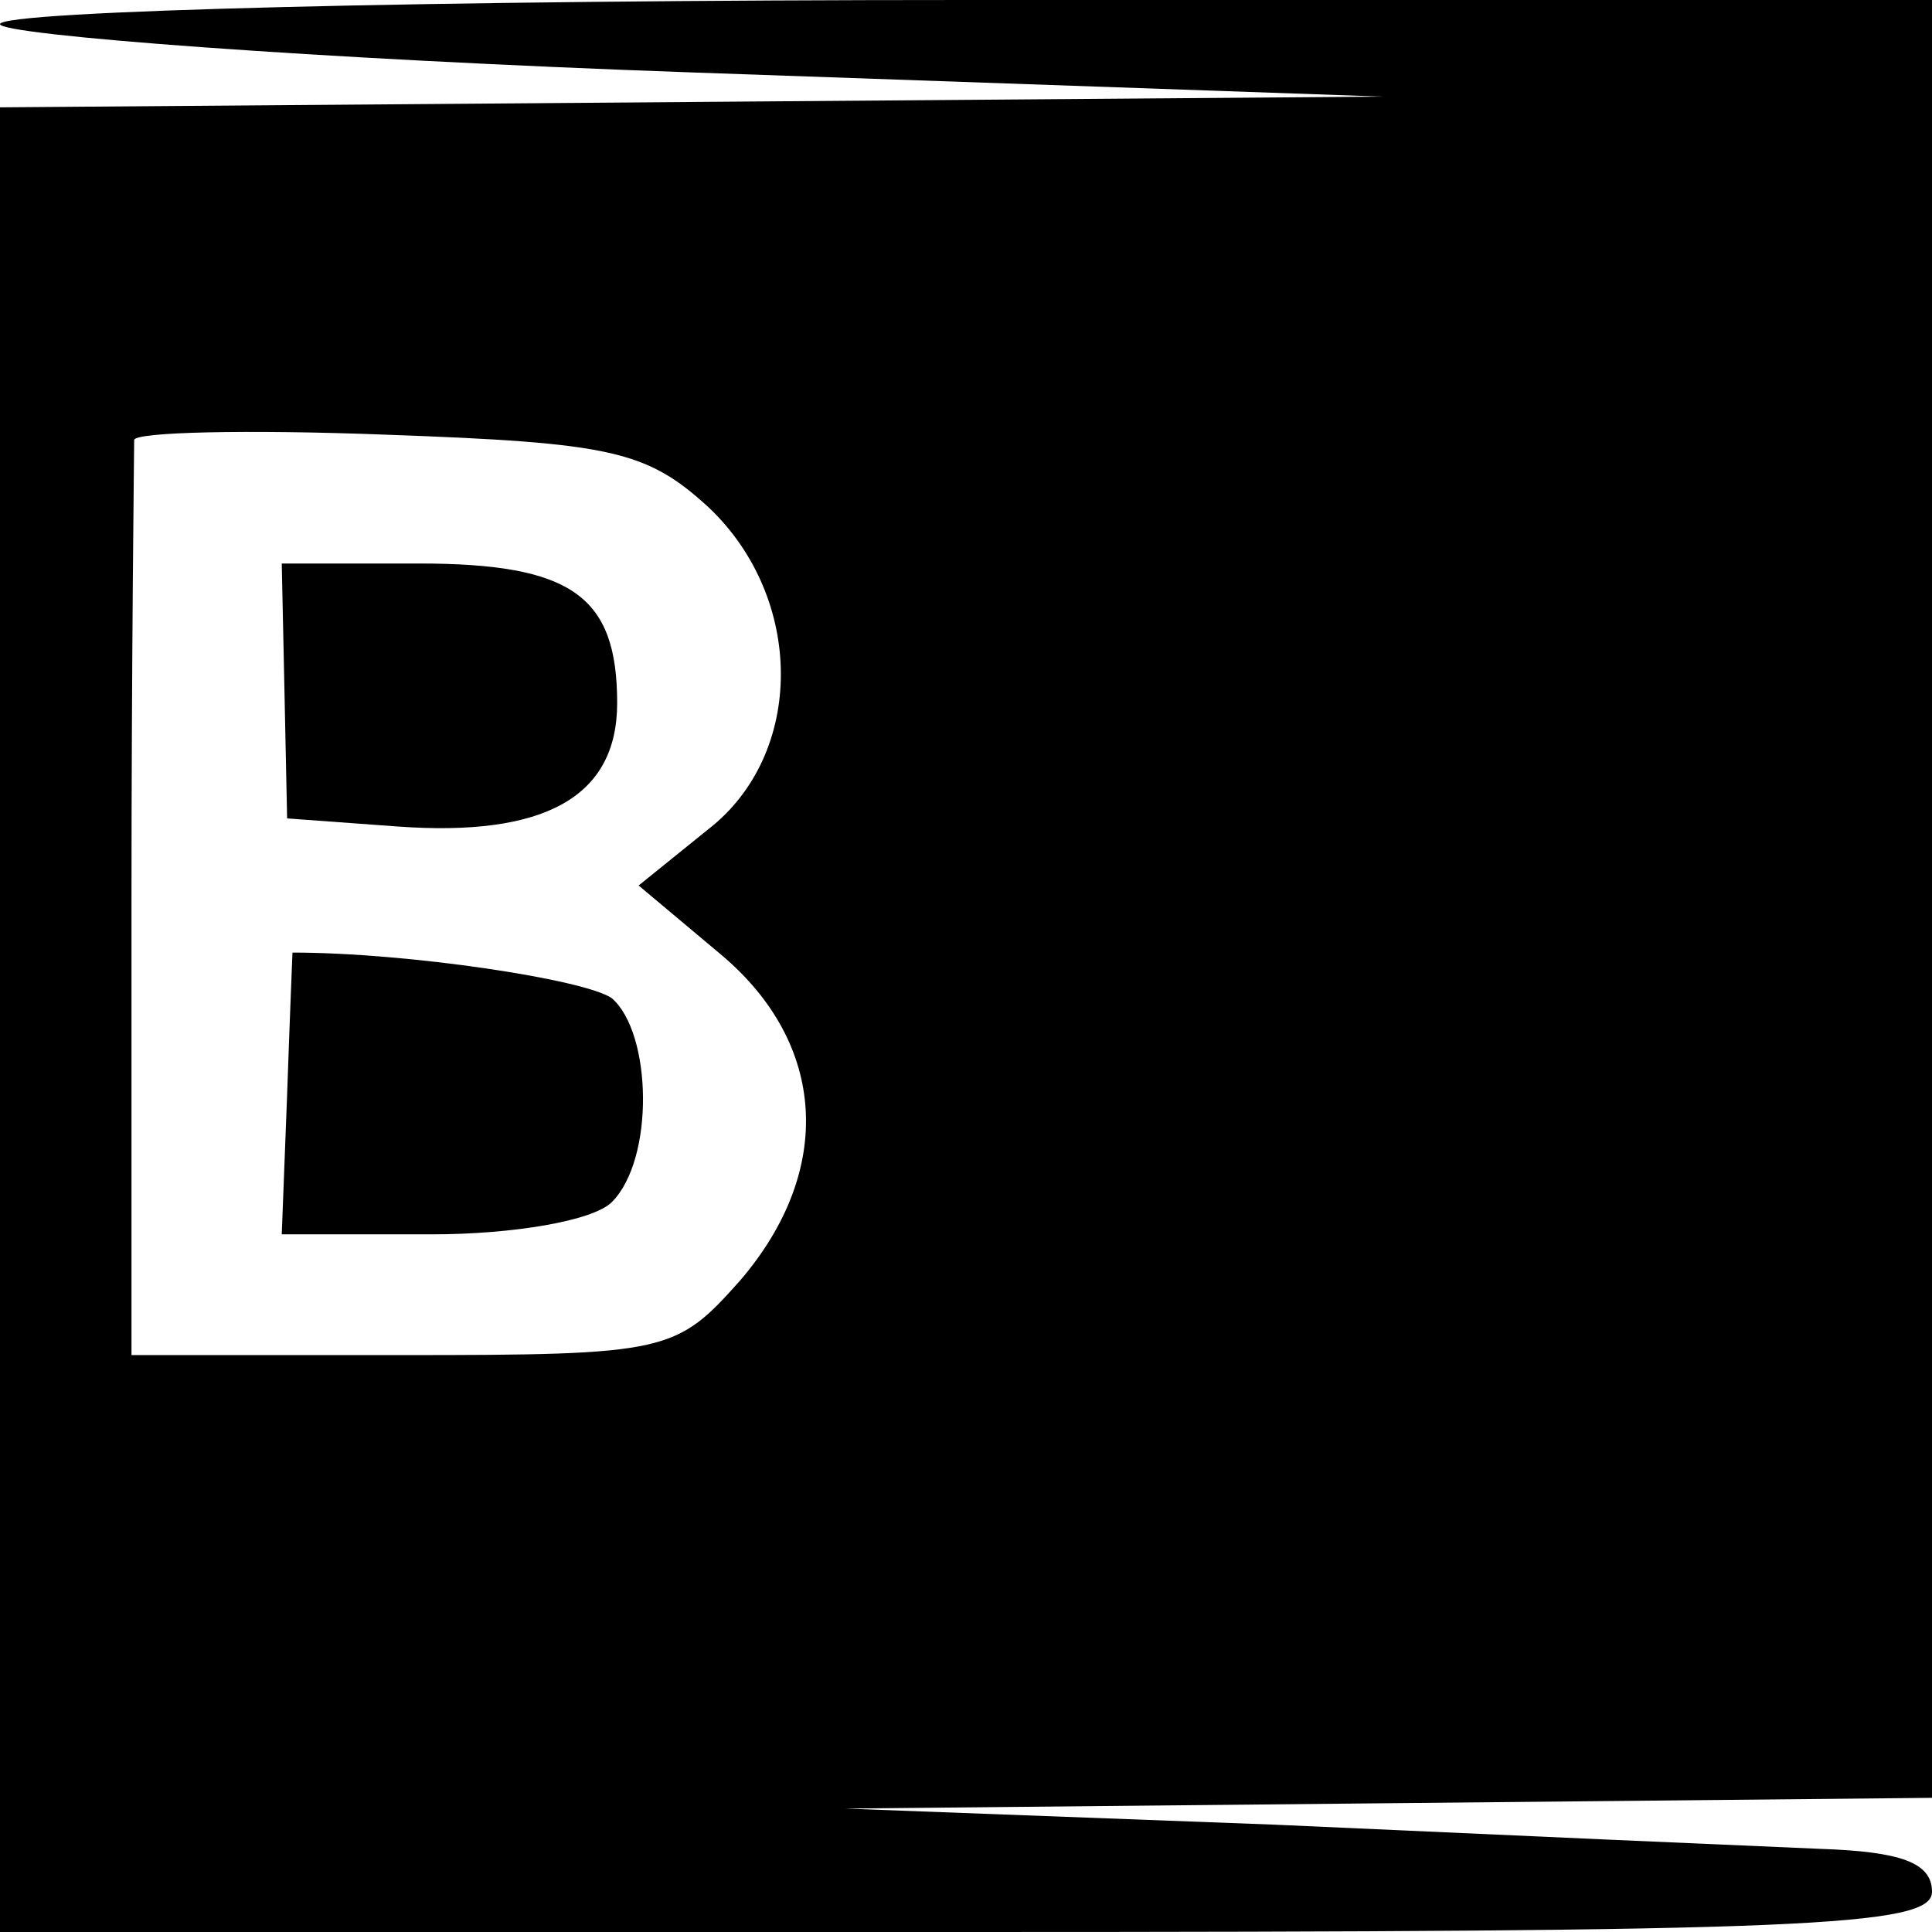
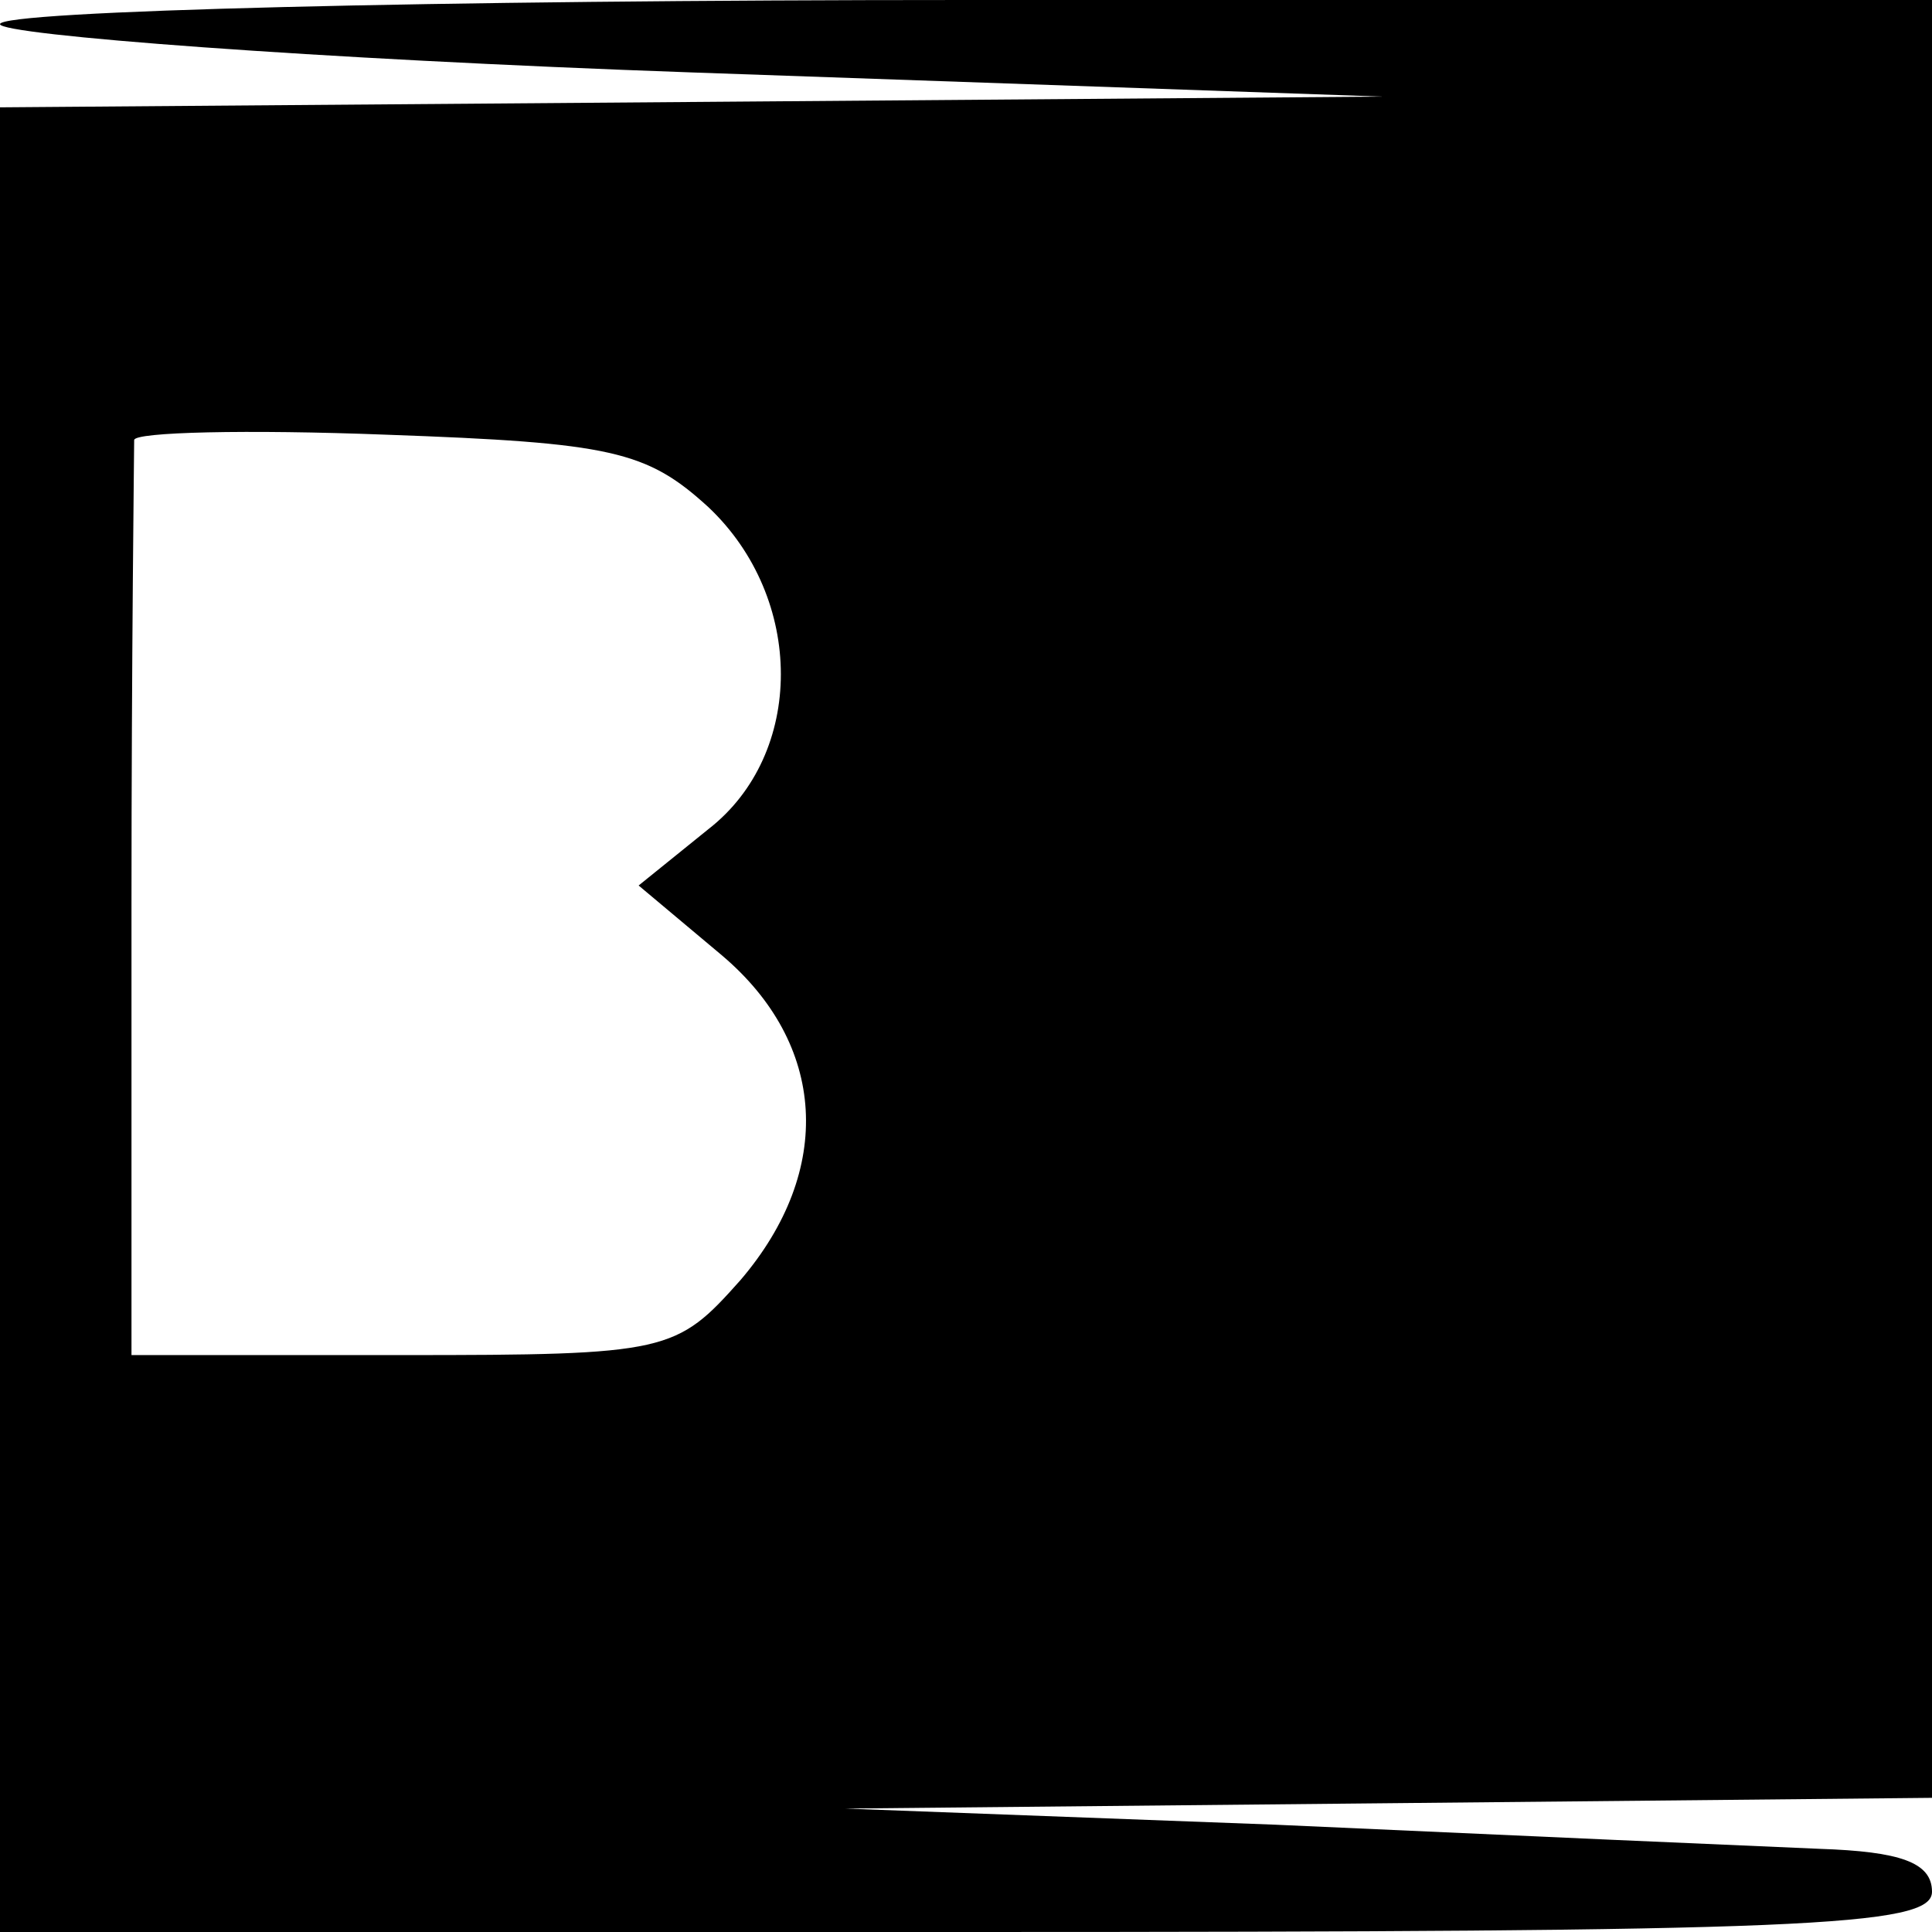
<svg xmlns="http://www.w3.org/2000/svg" version="1.0" width="72pt" height="72pt" viewBox="0 0 72 72" preserveAspectRatio="xMidYMid meet">
  <g transform="translate(0,72) scale(0.1,-0.1)" fill="#000000" stroke="none">
    <path d="M0 711 c0 -4 116 -13 258 -18 l257 -9 -257 -2 -258 -2 0 -340 0 -340 360 0 c313 0 360 2 360 15 0 11 -12 15 -42 16 -24 1 -115 5 -203 9 l-160 6 203 2 202 2 0 335 0 335 -360 0 c-198 0 -360 -4 -360 -9z m264 -180 c36 -34 36 -92 0 -120 l-26 -21 31 -26 c39 -33 42 -80 7 -121 -24 -27 -27 -28 -126 -28 l-101 0 0 168 c0 92 1 170 1 173 0 3 42 4 94 2 84 -3 97 -6 120 -27z" />
-     <path d="M106 463 l1 -48 41 -3 c55 -4 82 11 82 46 0 40 -17 52 -74 52 l-51 0 1 -47z" />
-     <path d="M109 365 c0 0 -1 -24 -2 -53 l-2 -52 56 0 c30 0 60 5 67 12 16 16 15 63 0 76 -10 7 -76 17 -119 17z" />
  </g>
</svg>